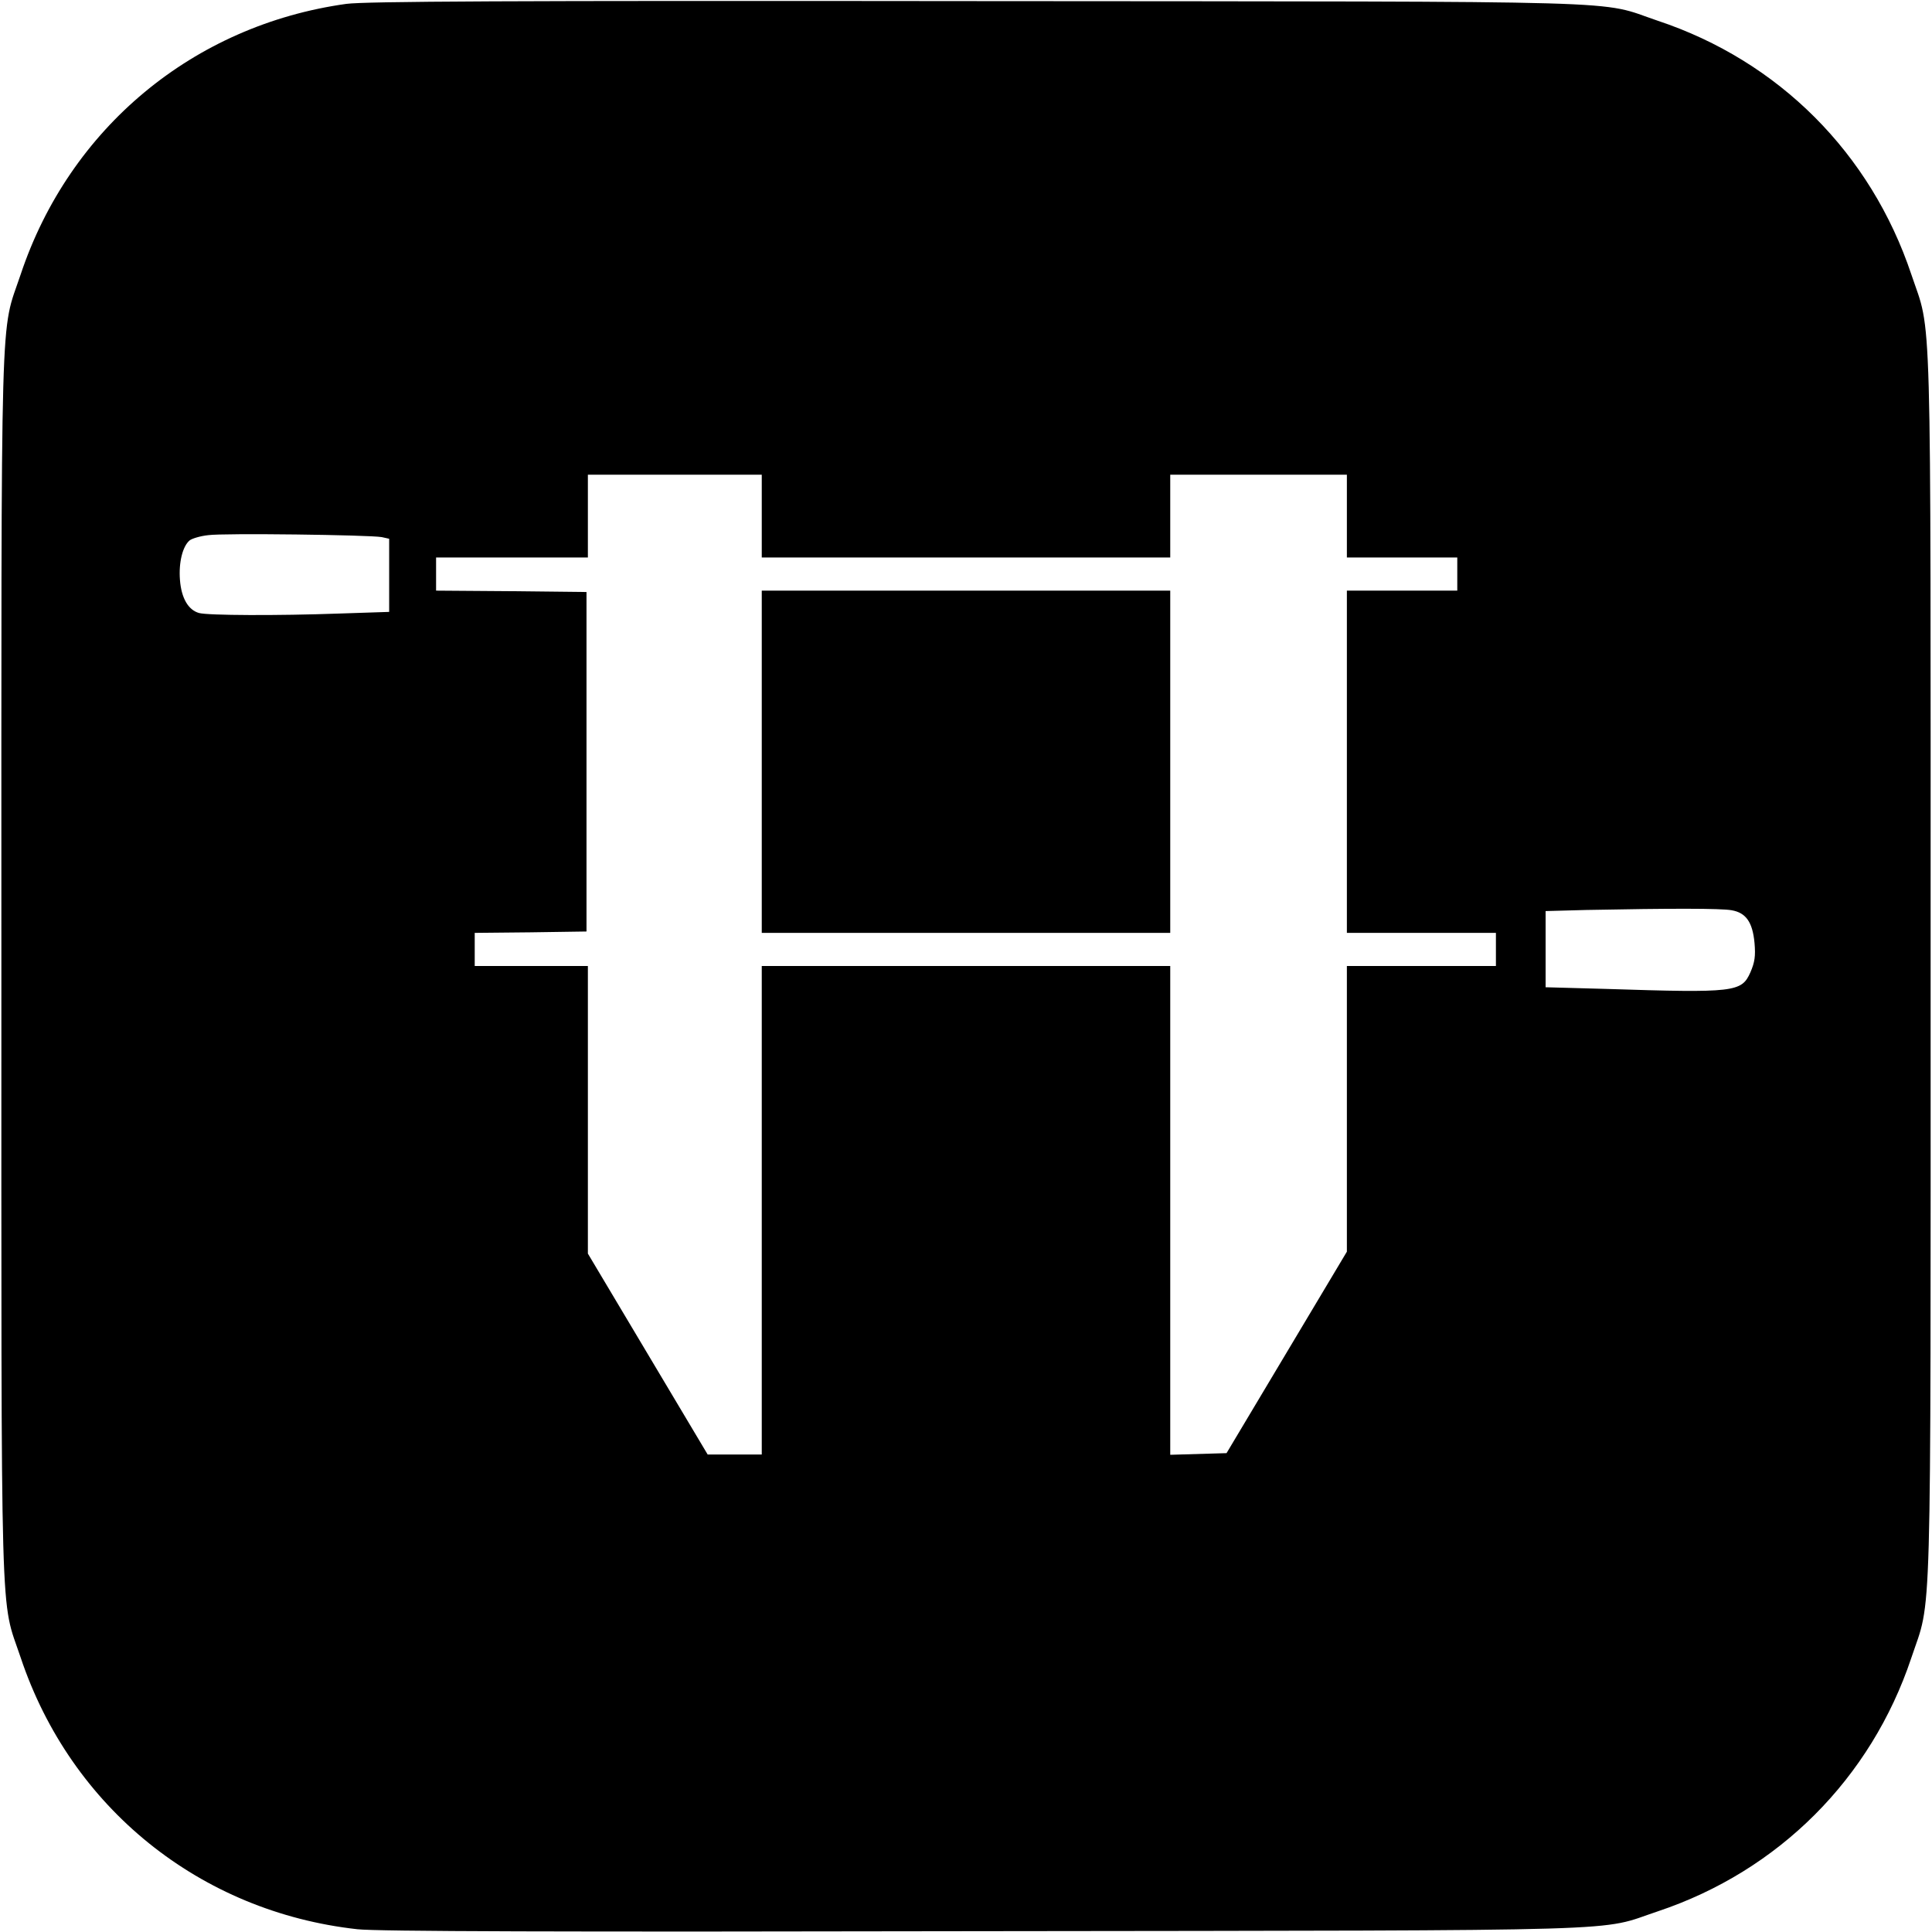
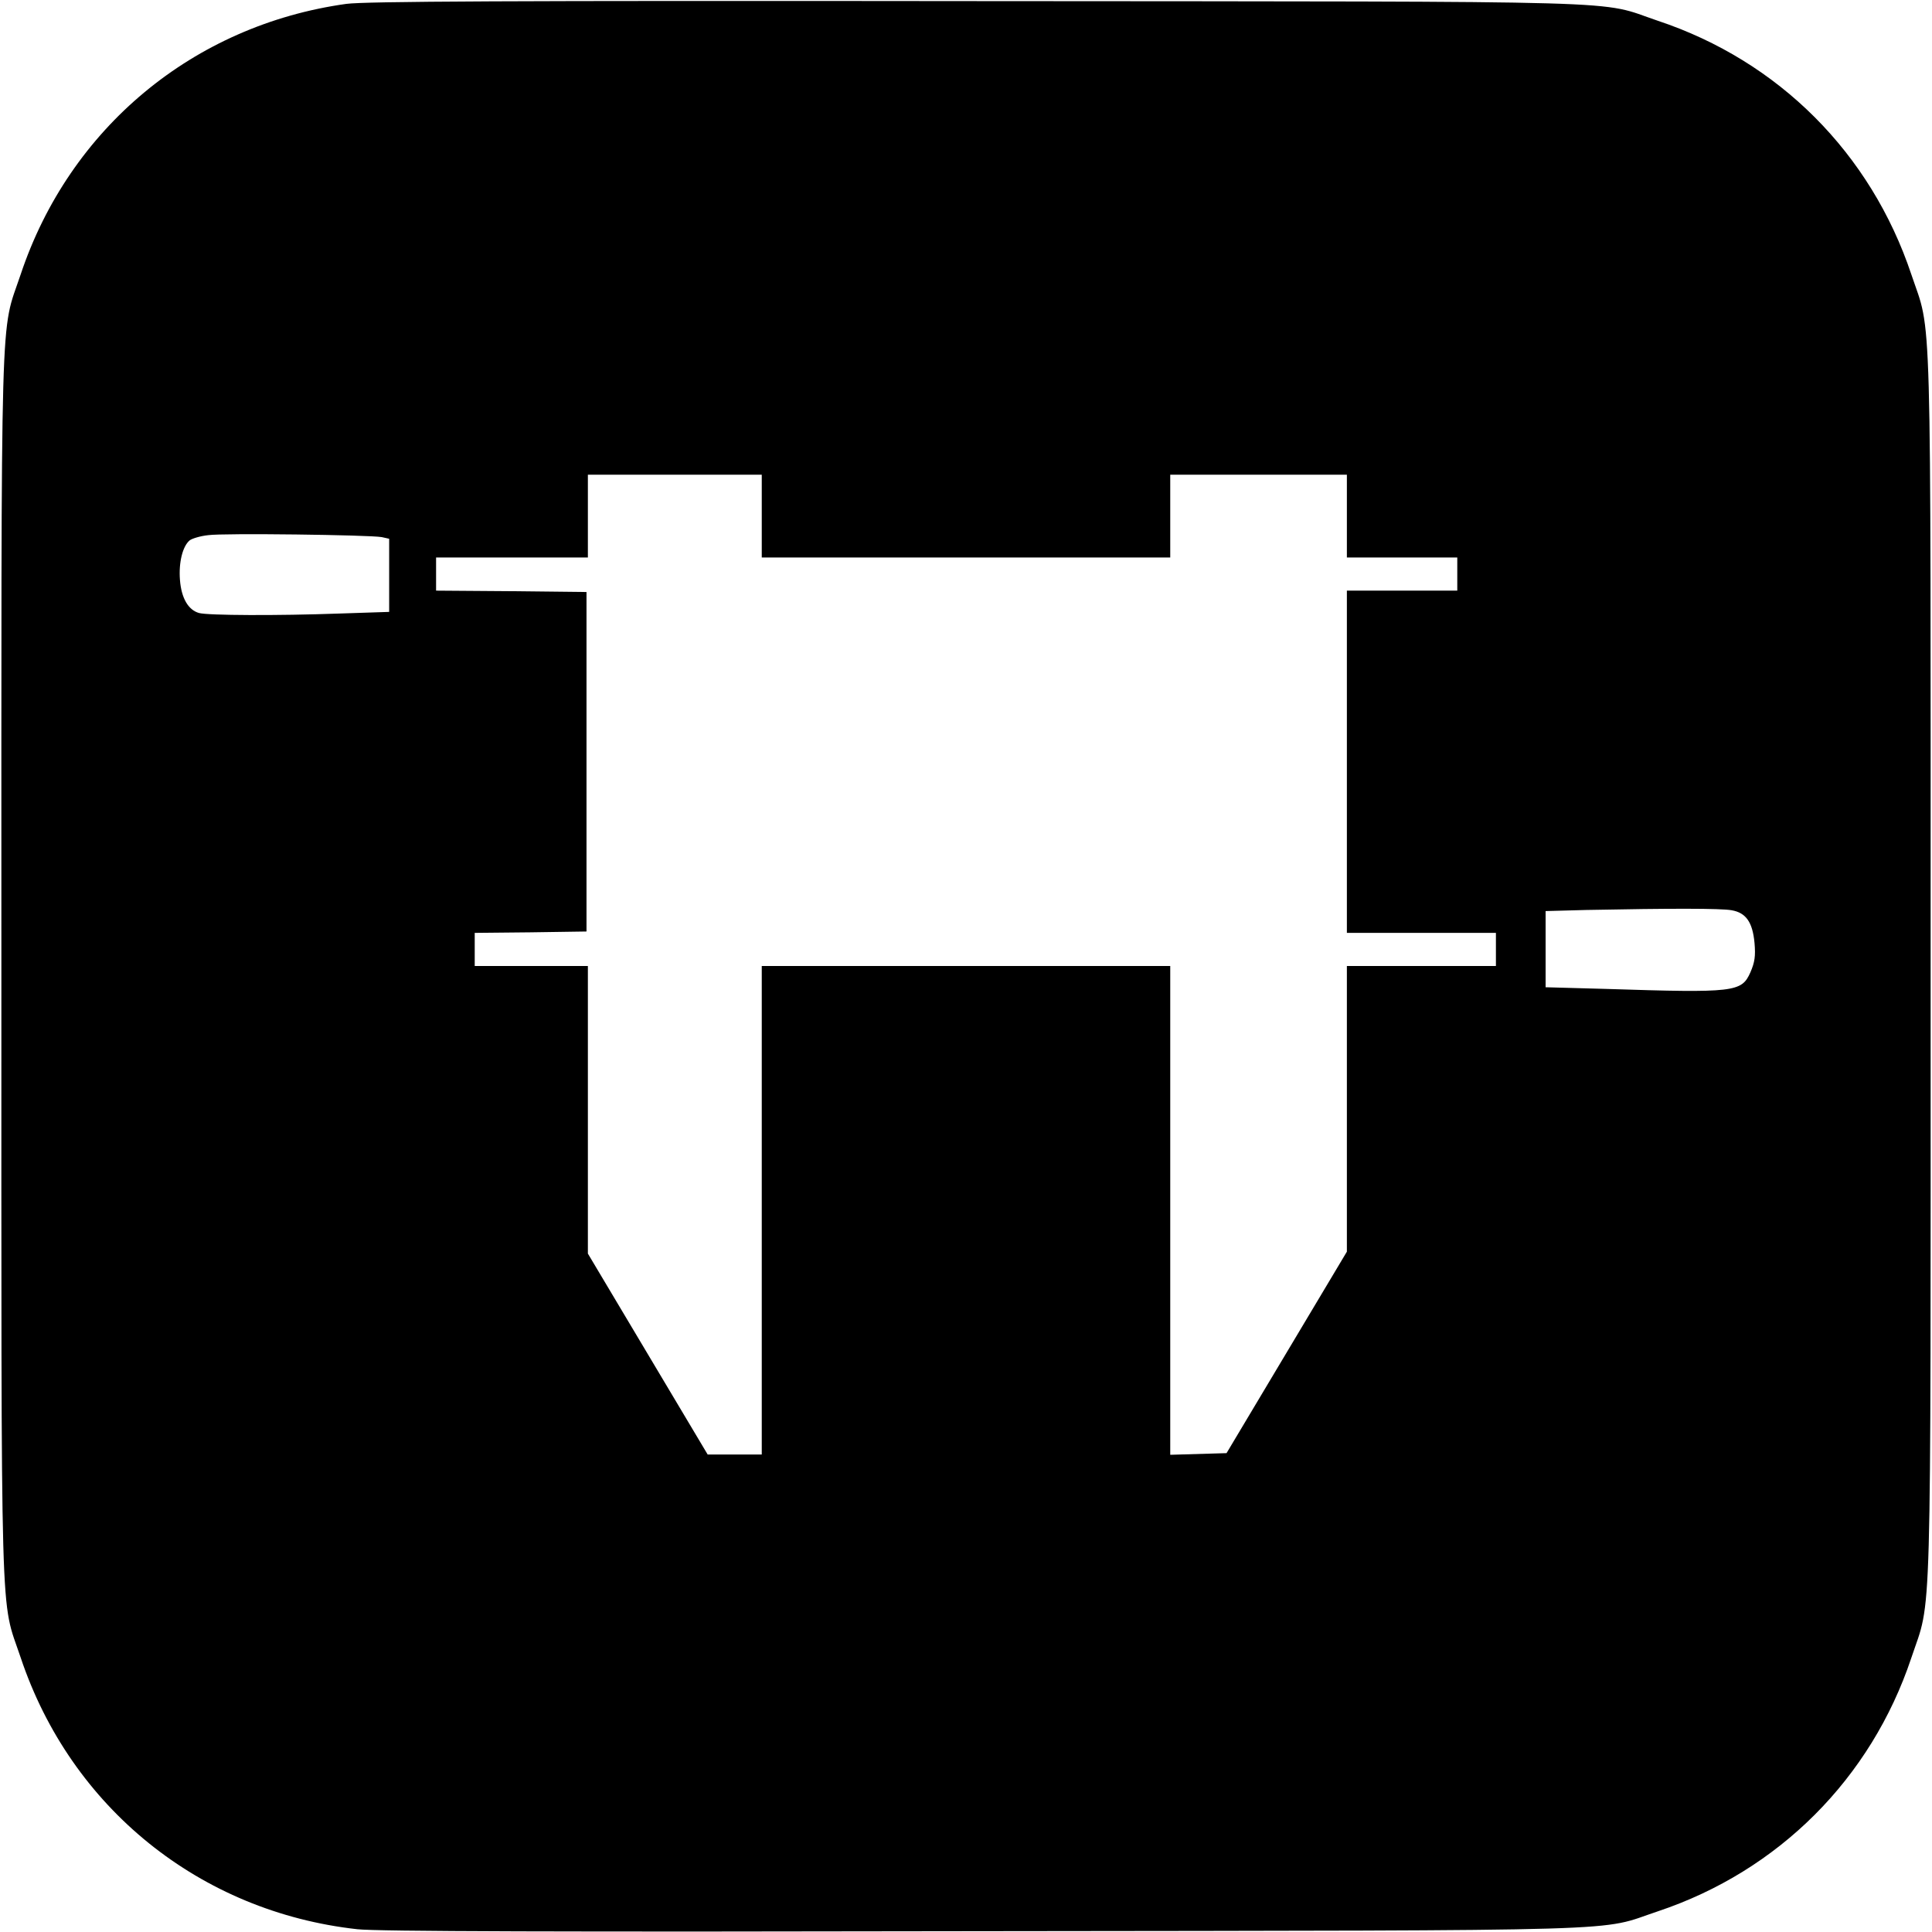
<svg xmlns="http://www.w3.org/2000/svg" version="1.0" width="700pt" height="700pt" viewBox="0 0 700 700" preserveAspectRatio="xMidYMid meet">
  <g transform="translate(0,700) scale(0.1,-0.1)" fill="#000000" stroke="none">
    <path d="M1255 6986 c-554 -77 -1003 -450 -1180 -980 -75 -224 -70 -32 -70 -2506 0 -2474 -5 -2282 70 -2506 182 -544 650 -921 1220 -984 71 -8 732 -10 2270 -7 2417 3 2220 -2 2442 72 437 146 772 481 918 918 75 225 70 33 70 2507 0 2474 5 2282 -70 2506 -147 439 -480 773 -919 919 -222 75 -20 69 -2466 71 -1711 2 -2215 -1 -2285 -10z m1505 -1856 l0 -150 740 0 740 0 0 150 0 150 320 0 320 0 0 -150 0 -150 200 0 200 0 0 -60 0 -60 -200 0 -200 0 0 -620 0 -620 270 0 270 0 0 -60 0 -60 -270 0 -270 0 0 -517 0 -518 -218 -365 -218 -365 -102 -3 -102 -3 0 886 0 885 -740 0 -740 0 0 -885 0 -885 -98 0 -98 0 -217 364 -217 364 0 521 0 521 -205 0 -205 0 0 60 0 60 203 2 202 3 0 615 0 615 -272 3 -273 2 0 60 0 60 275 0 275 0 0 150 0 150 315 0 315 0 0 -150z m-1377 -76 l27 -6 0 -132 0 -133 -182 -6 c-221 -8 -475 -7 -507 2 -39 11 -64 54 -69 120 -5 64 10 122 35 143 9 7 39 16 67 19 55 8 583 1 629 -7z m4891 -1352 c52 -9 76 -43 83 -119 4 -47 1 -69 -15 -106 -32 -72 -56 -75 -524 -60 l-218 6 0 138 0 138 148 4 c304 6 488 6 526 -1z" />
-     <path d="M2760 4240 l0 -620 740 0 740 0 0 620 0 620 -740 0 -740 0 0 -620z" />
  </g>
</svg>